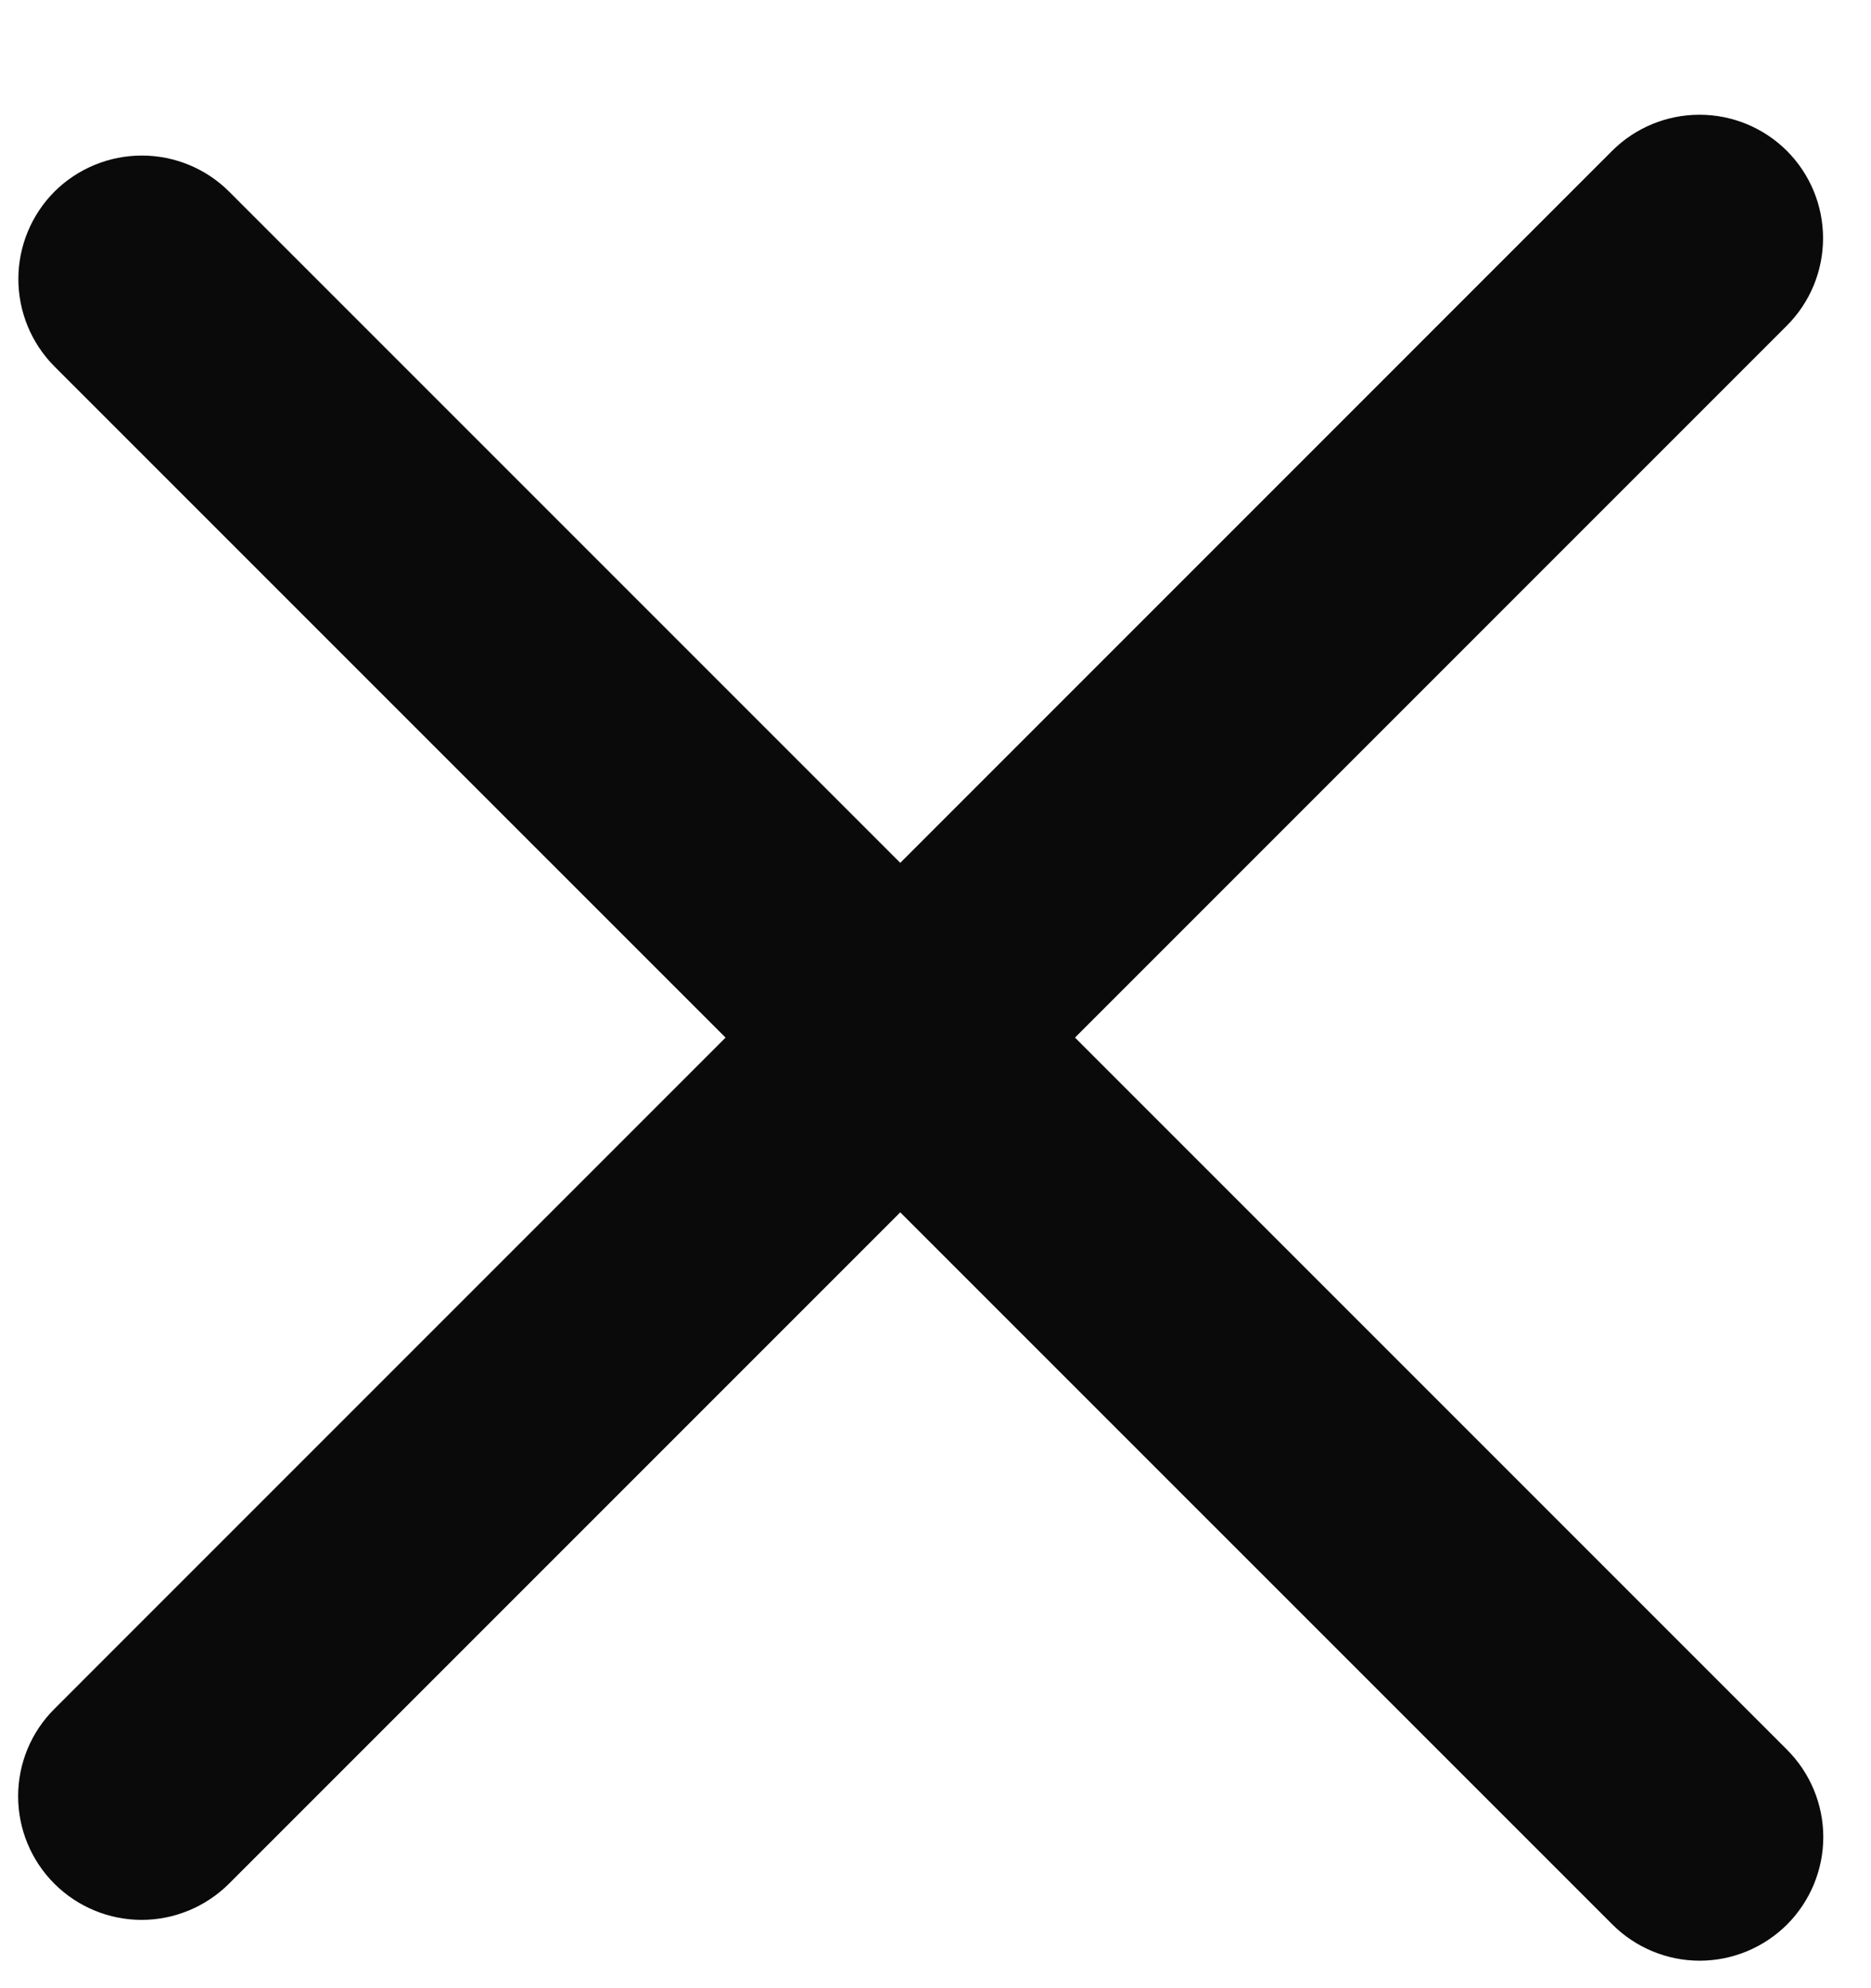
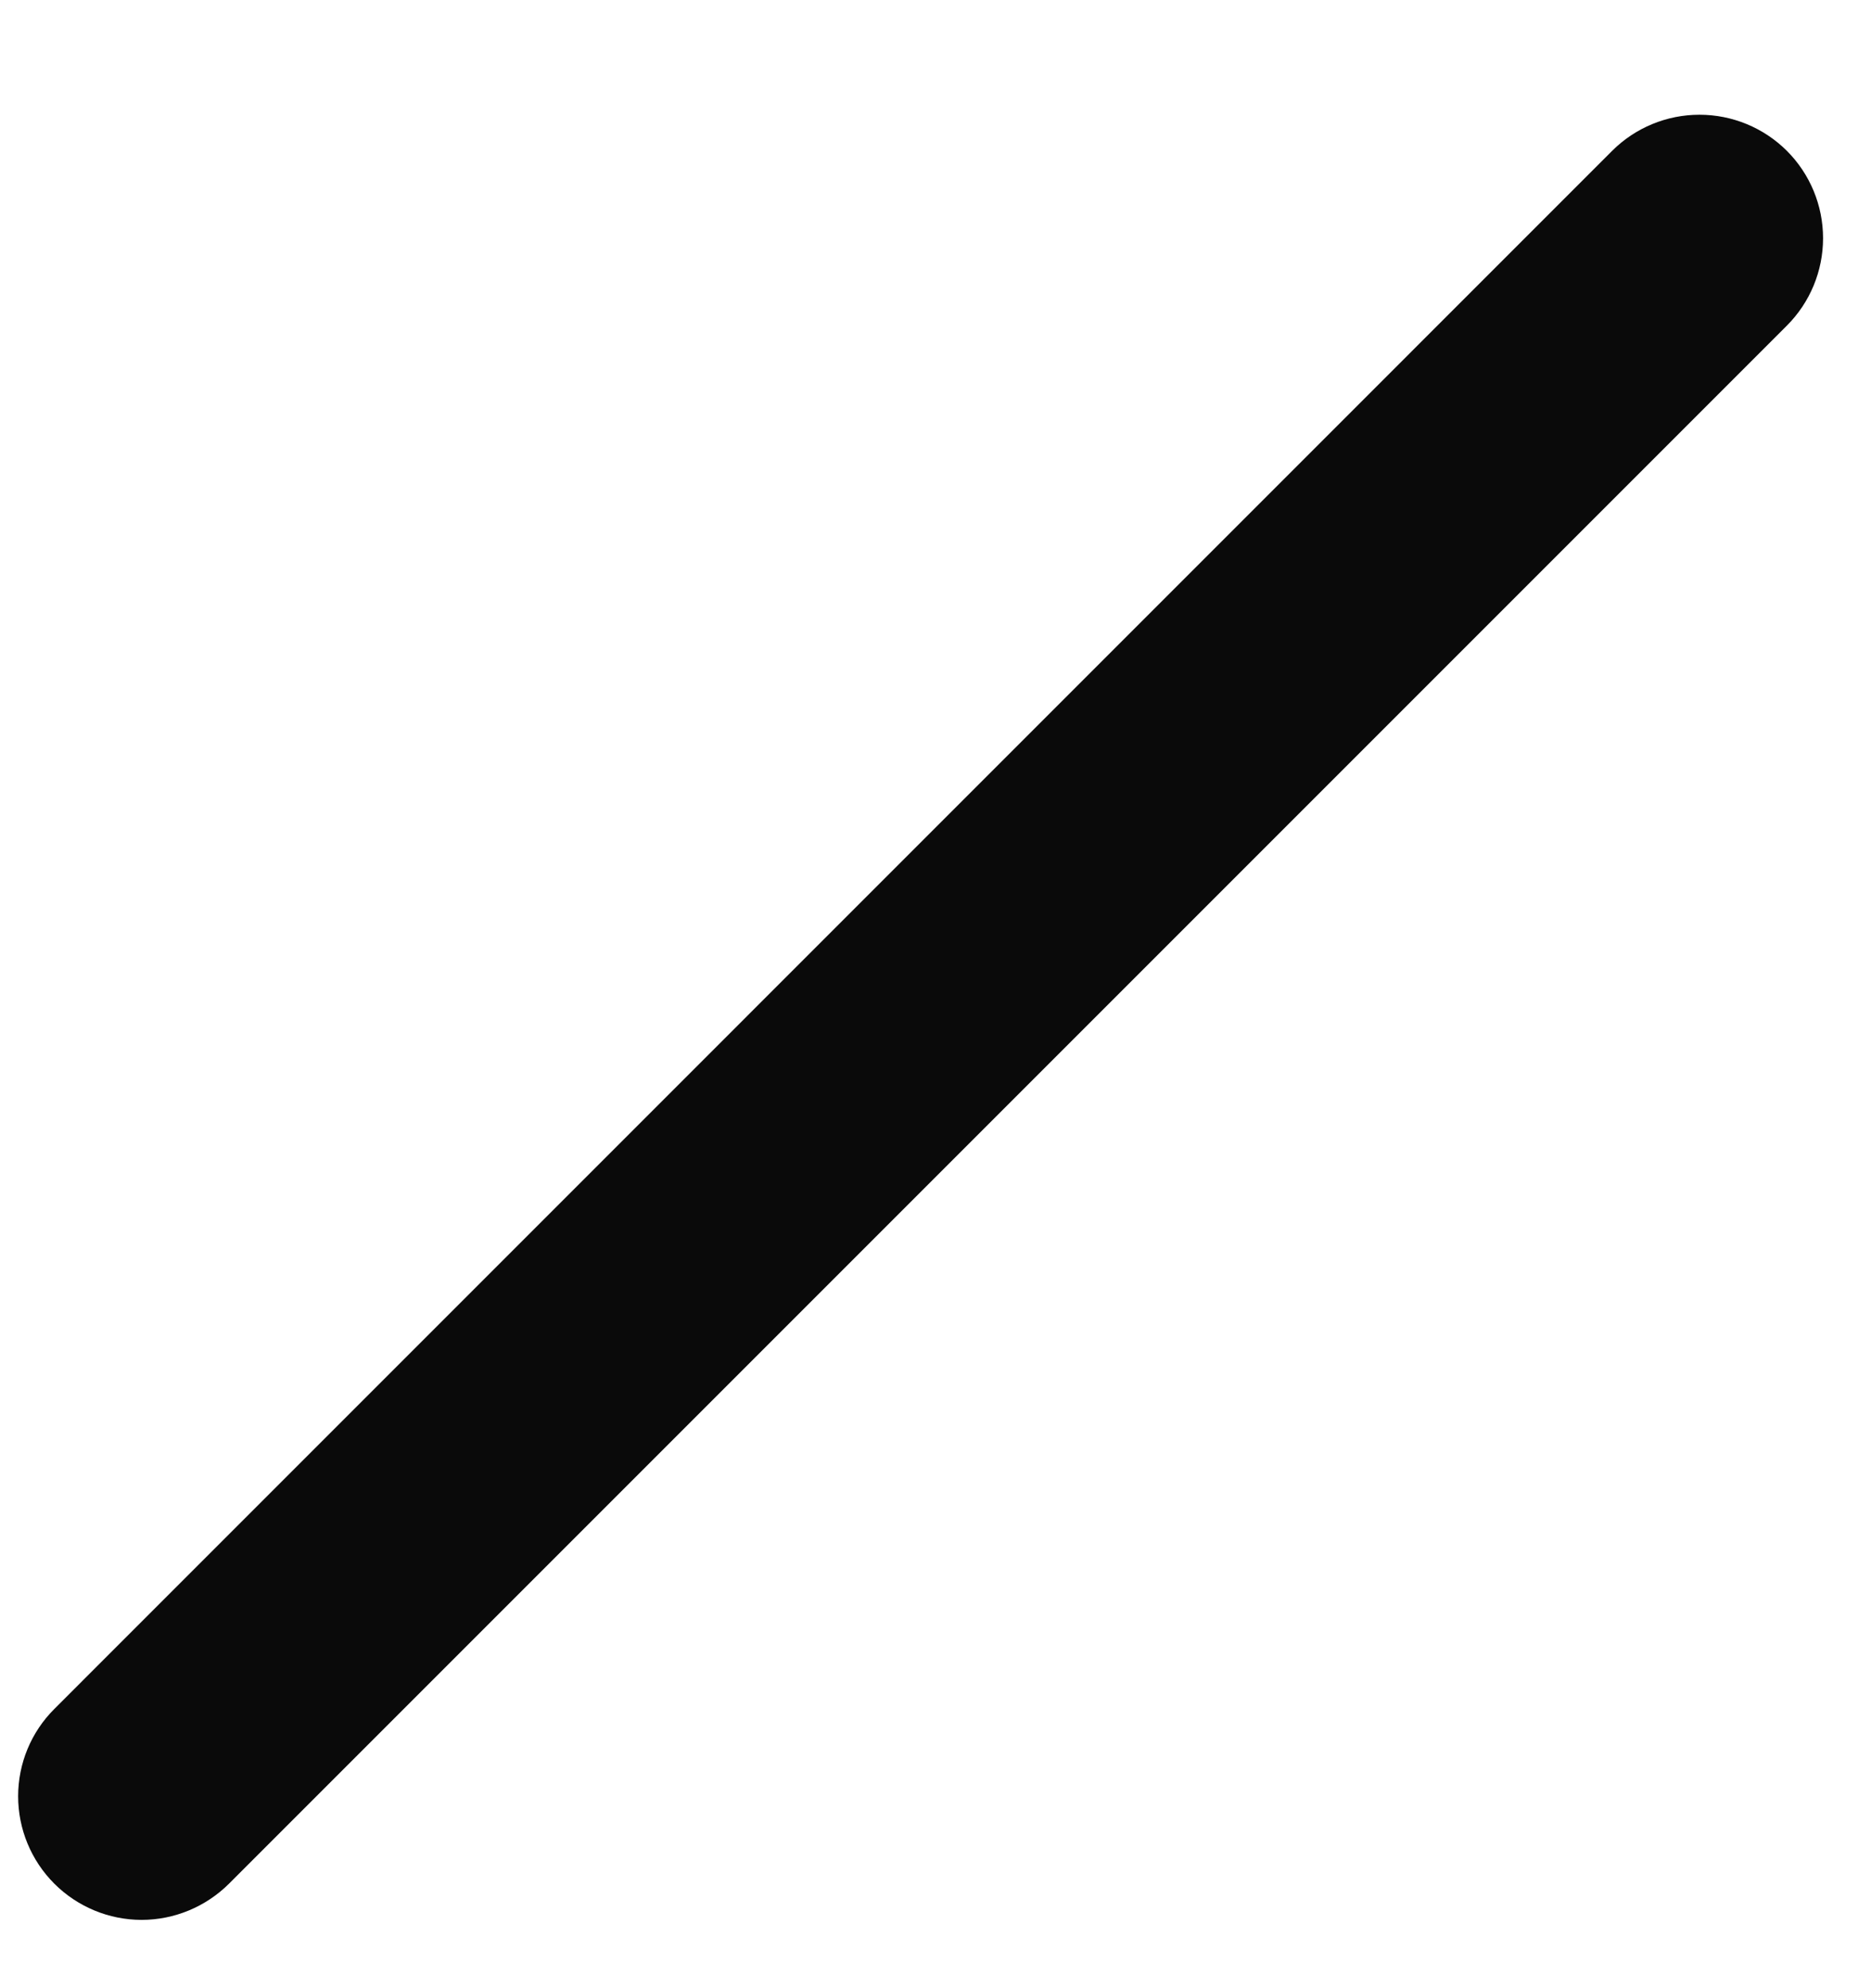
<svg xmlns="http://www.w3.org/2000/svg" width="16" height="17" viewBox="0 0 16 17" fill="none">
-   <path d="M15.141 15.103L1.818 1.78C1.658 1.62 1.44 1.53 1.213 1.53C0.986 1.53 0.768 1.62 0.607 1.78C0.447 1.941 0.357 2.159 0.357 2.386C0.357 2.613 0.447 2.831 0.607 2.992L13.93 16.314C14.09 16.474 14.308 16.565 14.535 16.565C14.762 16.565 14.98 16.474 15.141 16.314C15.301 16.153 15.392 15.935 15.392 15.708C15.392 15.481 15.301 15.263 15.141 15.103Z" fill="#0A0A0A" stroke="#0A0A0A" stroke-width="0.4" />
  <path d="M13.928 1.431L0.606 14.754C0.445 14.914 0.355 15.132 0.355 15.359C0.355 15.586 0.445 15.804 0.606 15.965C0.766 16.125 0.984 16.216 1.211 16.216C1.438 16.216 1.656 16.125 1.817 15.965L15.139 2.643C15.3 2.482 15.39 2.264 15.39 2.037C15.39 1.81 15.3 1.592 15.139 1.431C14.978 1.271 14.761 1.181 14.533 1.181C14.306 1.181 14.088 1.271 13.928 1.431Z" fill="#0A0A0A" stroke="#0A0A0A" stroke-width="0.4" />
</svg>